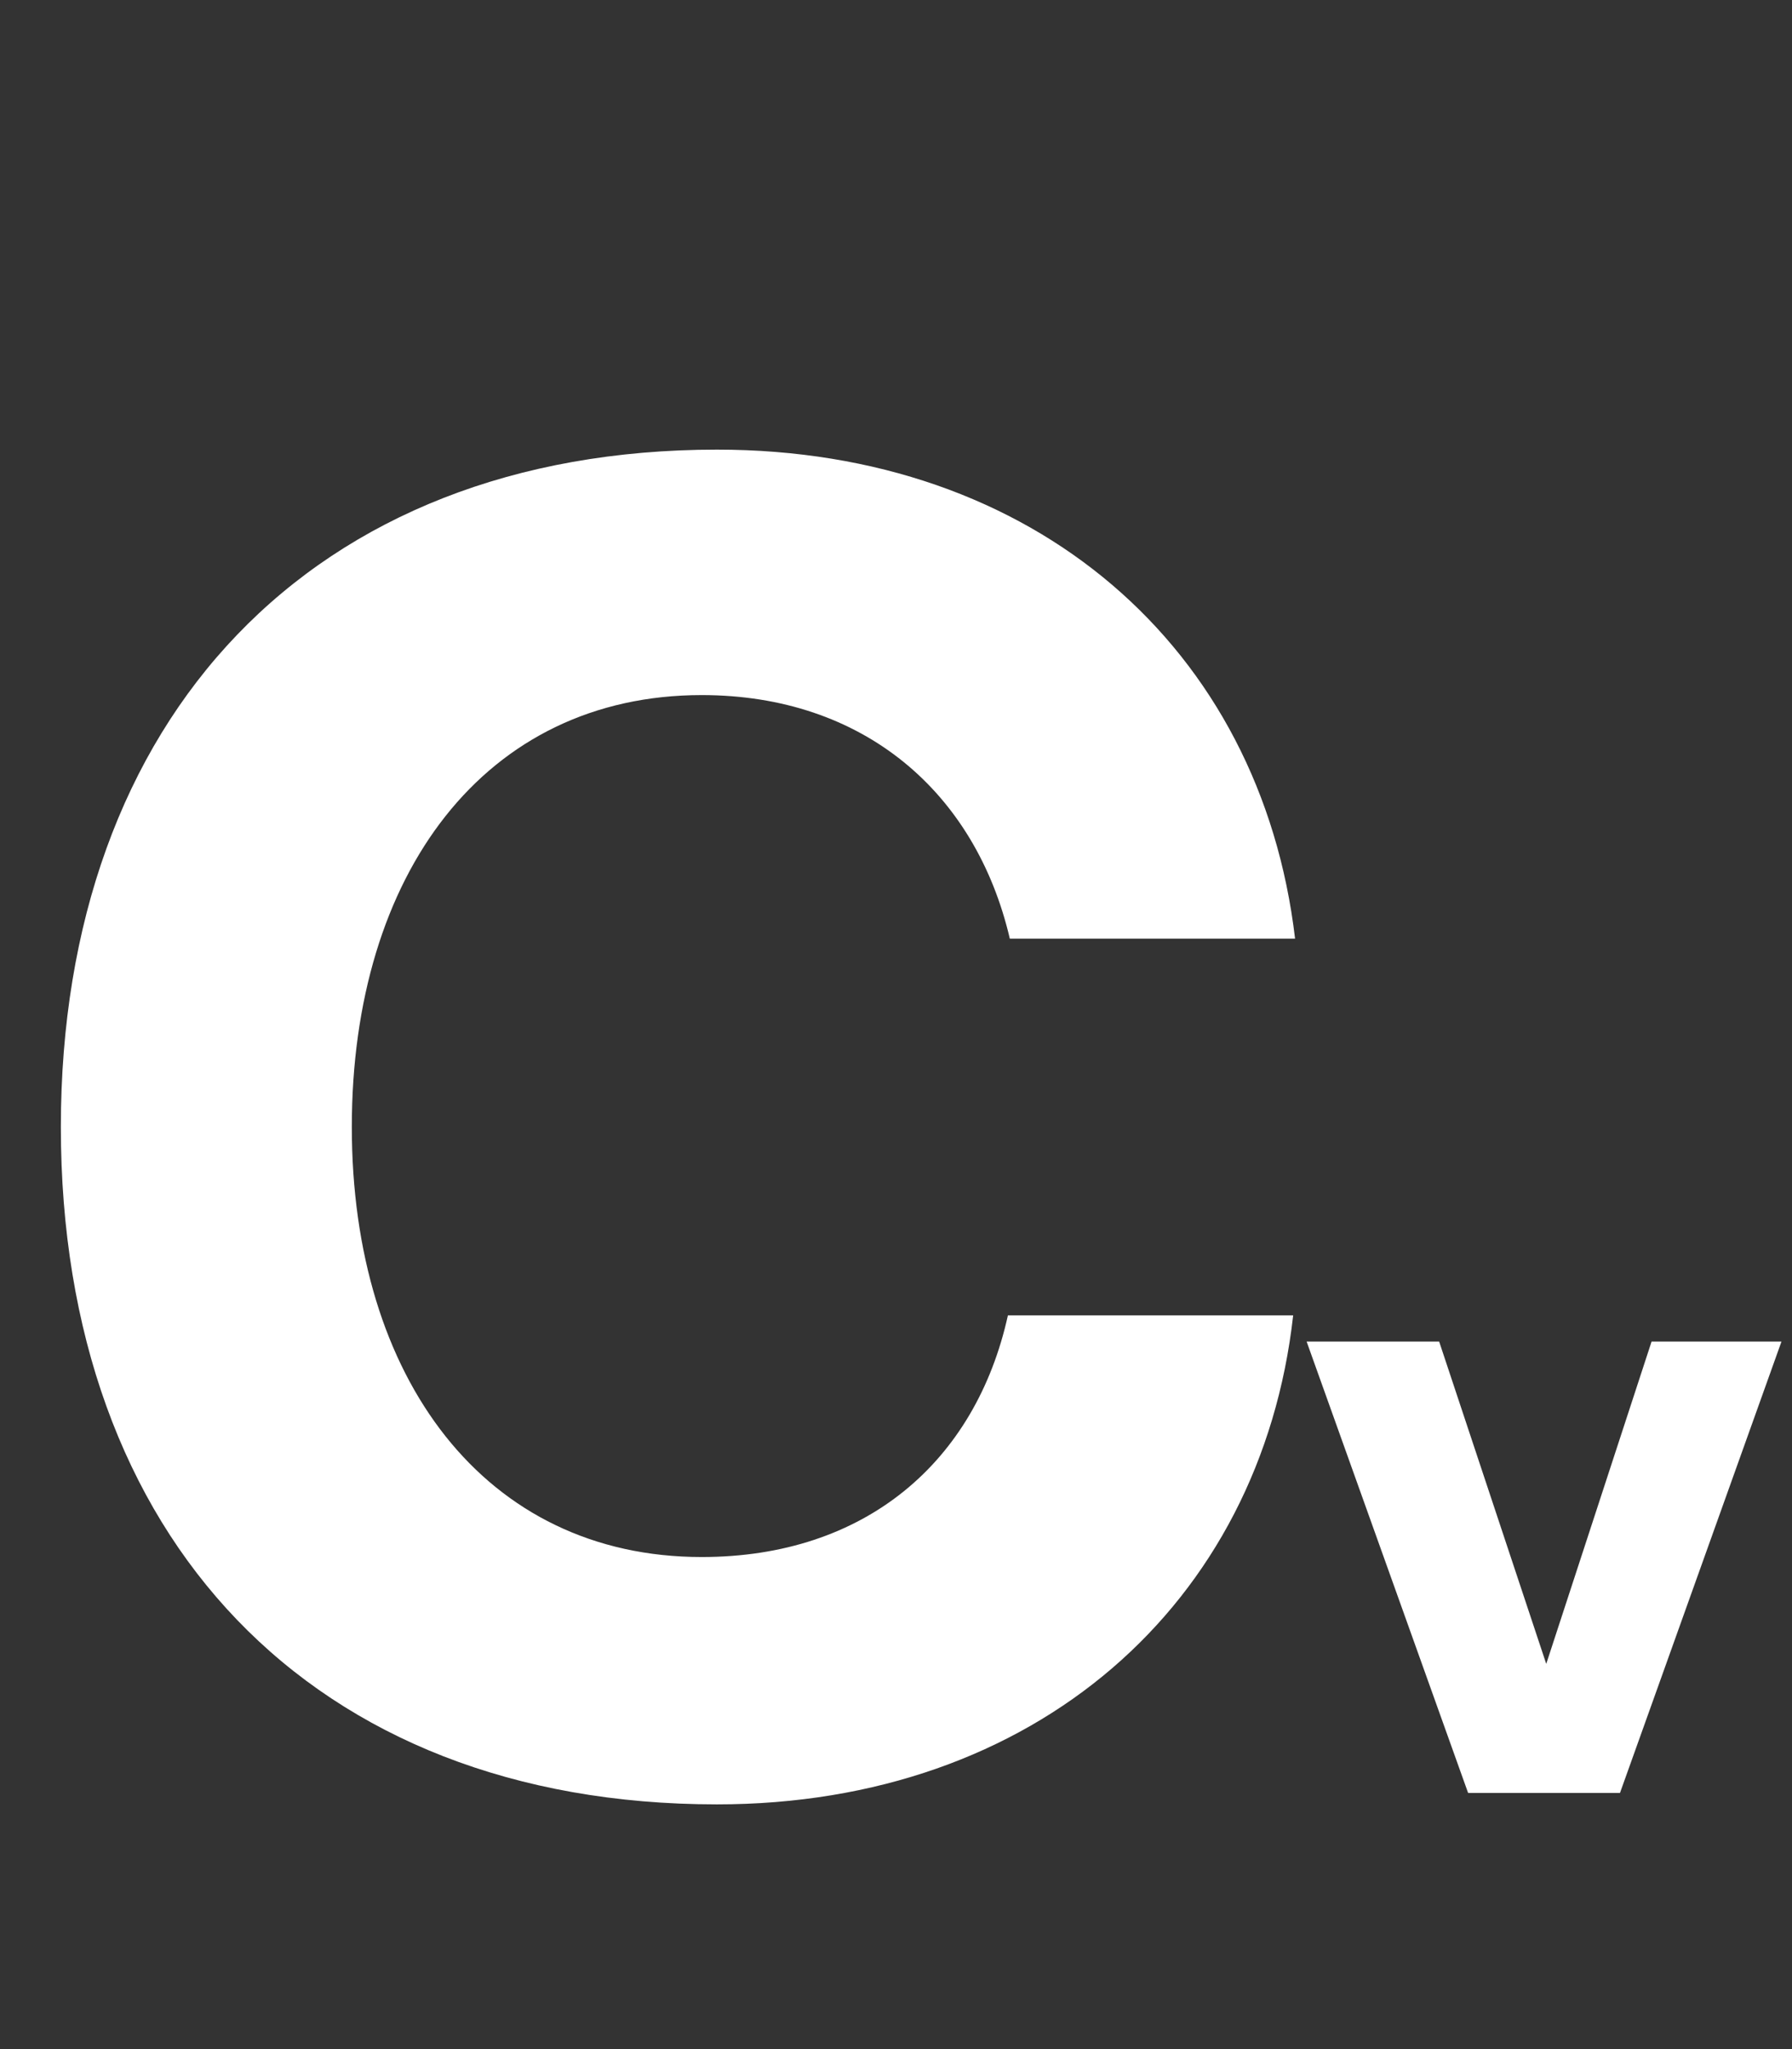
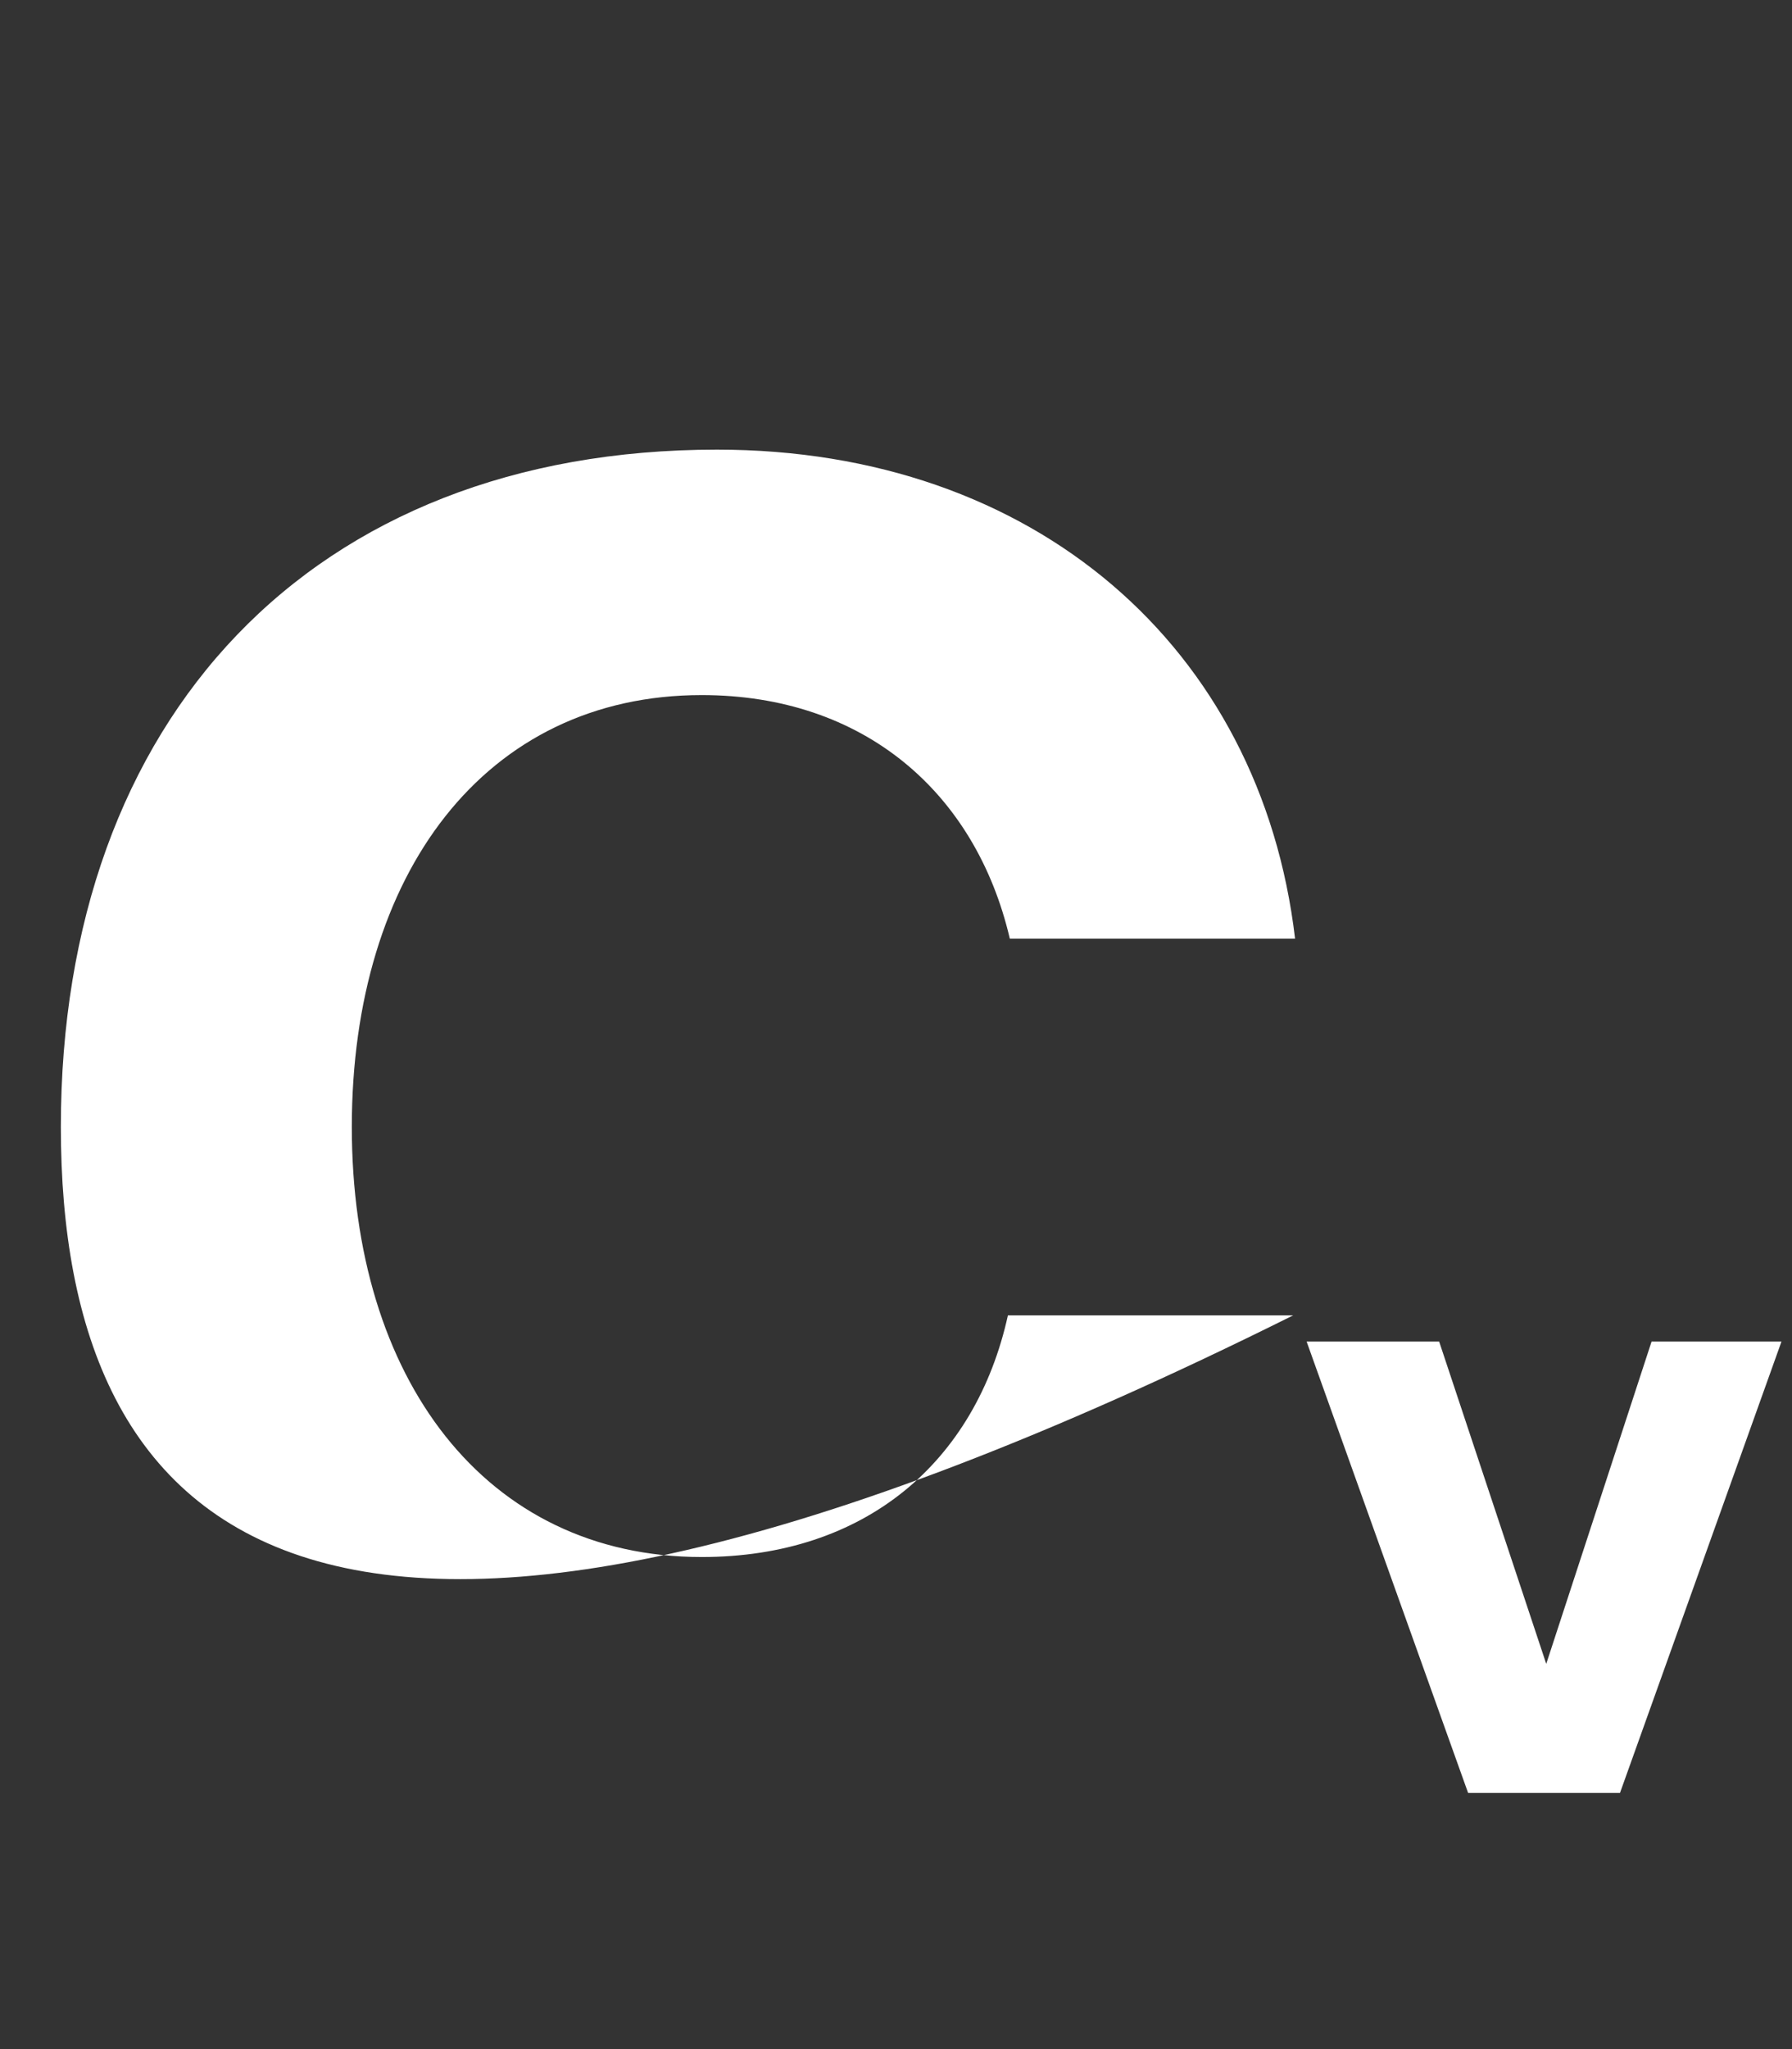
<svg xmlns="http://www.w3.org/2000/svg" width="49" height="56" viewBox="0 0 49 56" fill="none">
  <rect x="0" y="0" width="49" height="56" fill="#333333" stroke="none" />
-   <path d="M1.664 30.8C1.664 19.62 8.528 12.288 19.604 12.288C28.288 12.288 34.476 17.696 35.412 25.652H27.612C26.676 21.648 23.608 18.996 19.188 18.996C13.26 18.996 9.62 23.884 9.62 30.8C9.62 37.664 13.26 42.552 19.188 42.552C23.66 42.552 26.676 39.952 27.56 35.948H35.36C34.476 43.852 28.288 49.312 19.604 49.312C8.528 49.312 1.664 42.032 1.664 30.8ZM35.728 36.664H39.352L42.28 45.472L45.16 36.664H48.712L44.296 49H40.144L35.728 36.664Z" fill="white" />
+   <path d="M1.664 30.8C1.664 19.62 8.528 12.288 19.604 12.288C28.288 12.288 34.476 17.696 35.412 25.652H27.612C26.676 21.648 23.608 18.996 19.188 18.996C13.26 18.996 9.62 23.884 9.62 30.8C9.62 37.664 13.26 42.552 19.188 42.552C23.66 42.552 26.676 39.952 27.56 35.948H35.36C8.528 49.312 1.664 42.032 1.664 30.8ZM35.728 36.664H39.352L42.28 45.472L45.16 36.664H48.712L44.296 49H40.144L35.728 36.664Z" fill="white" />
</svg>